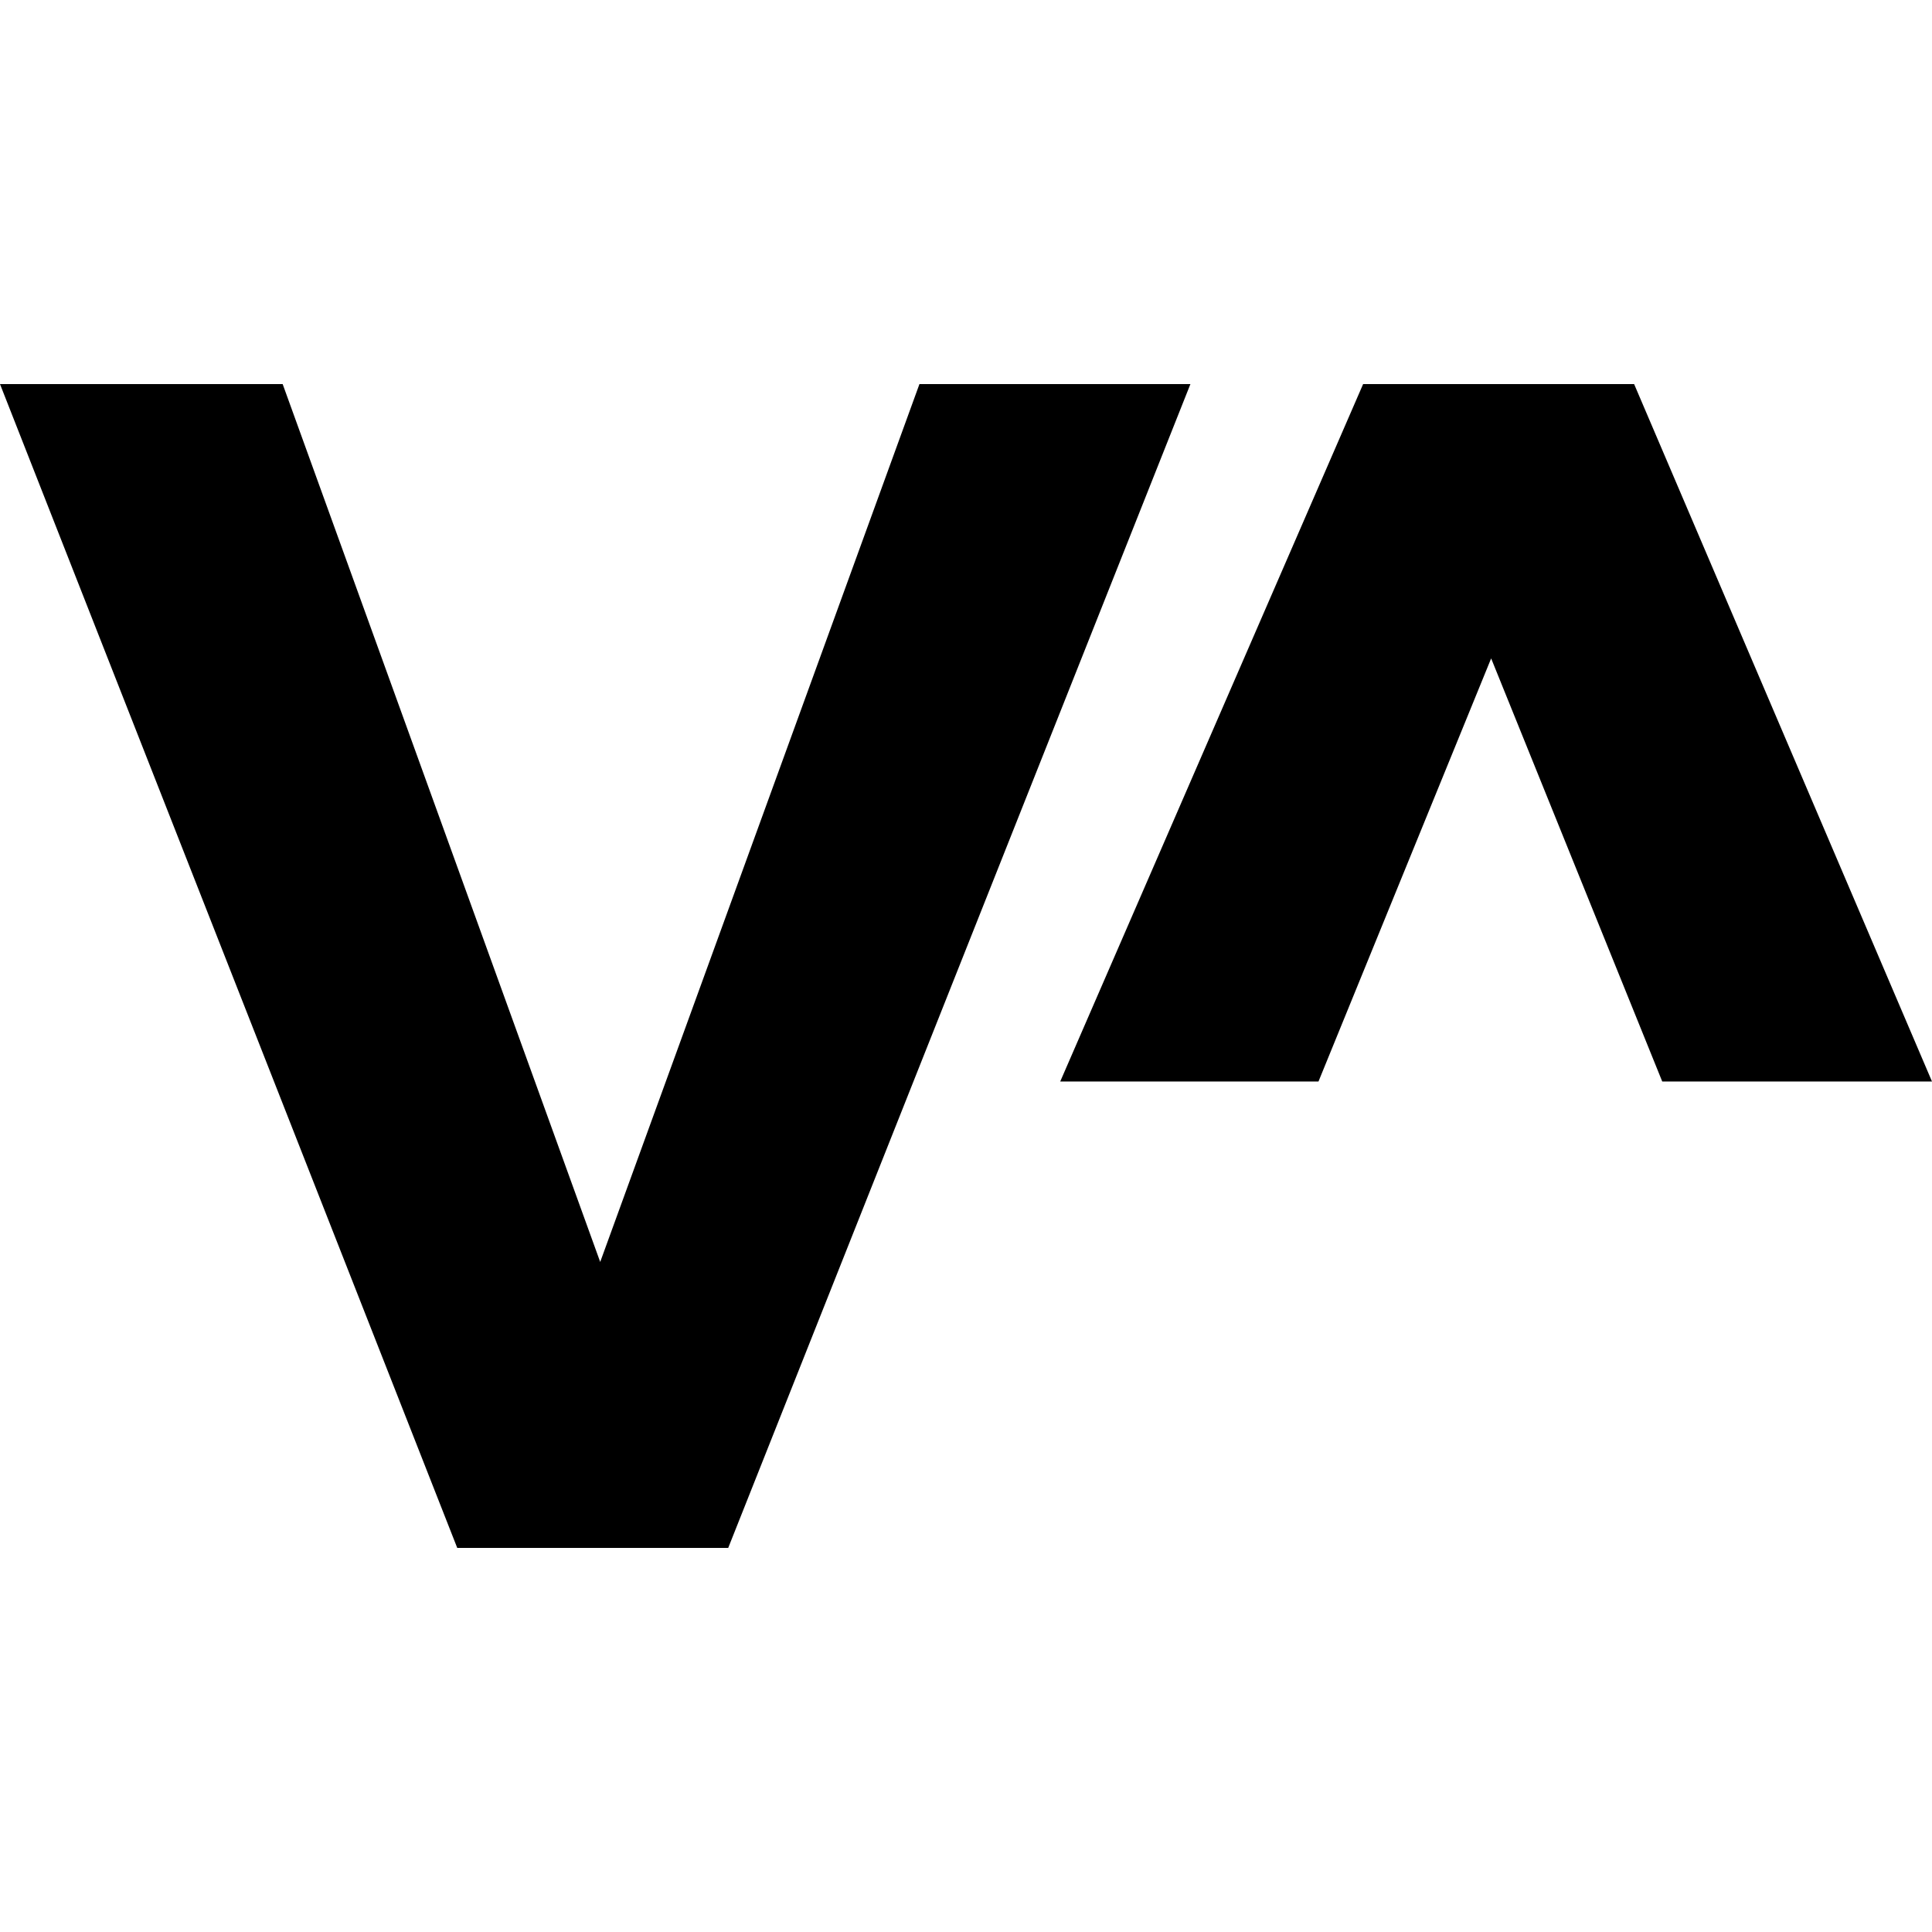
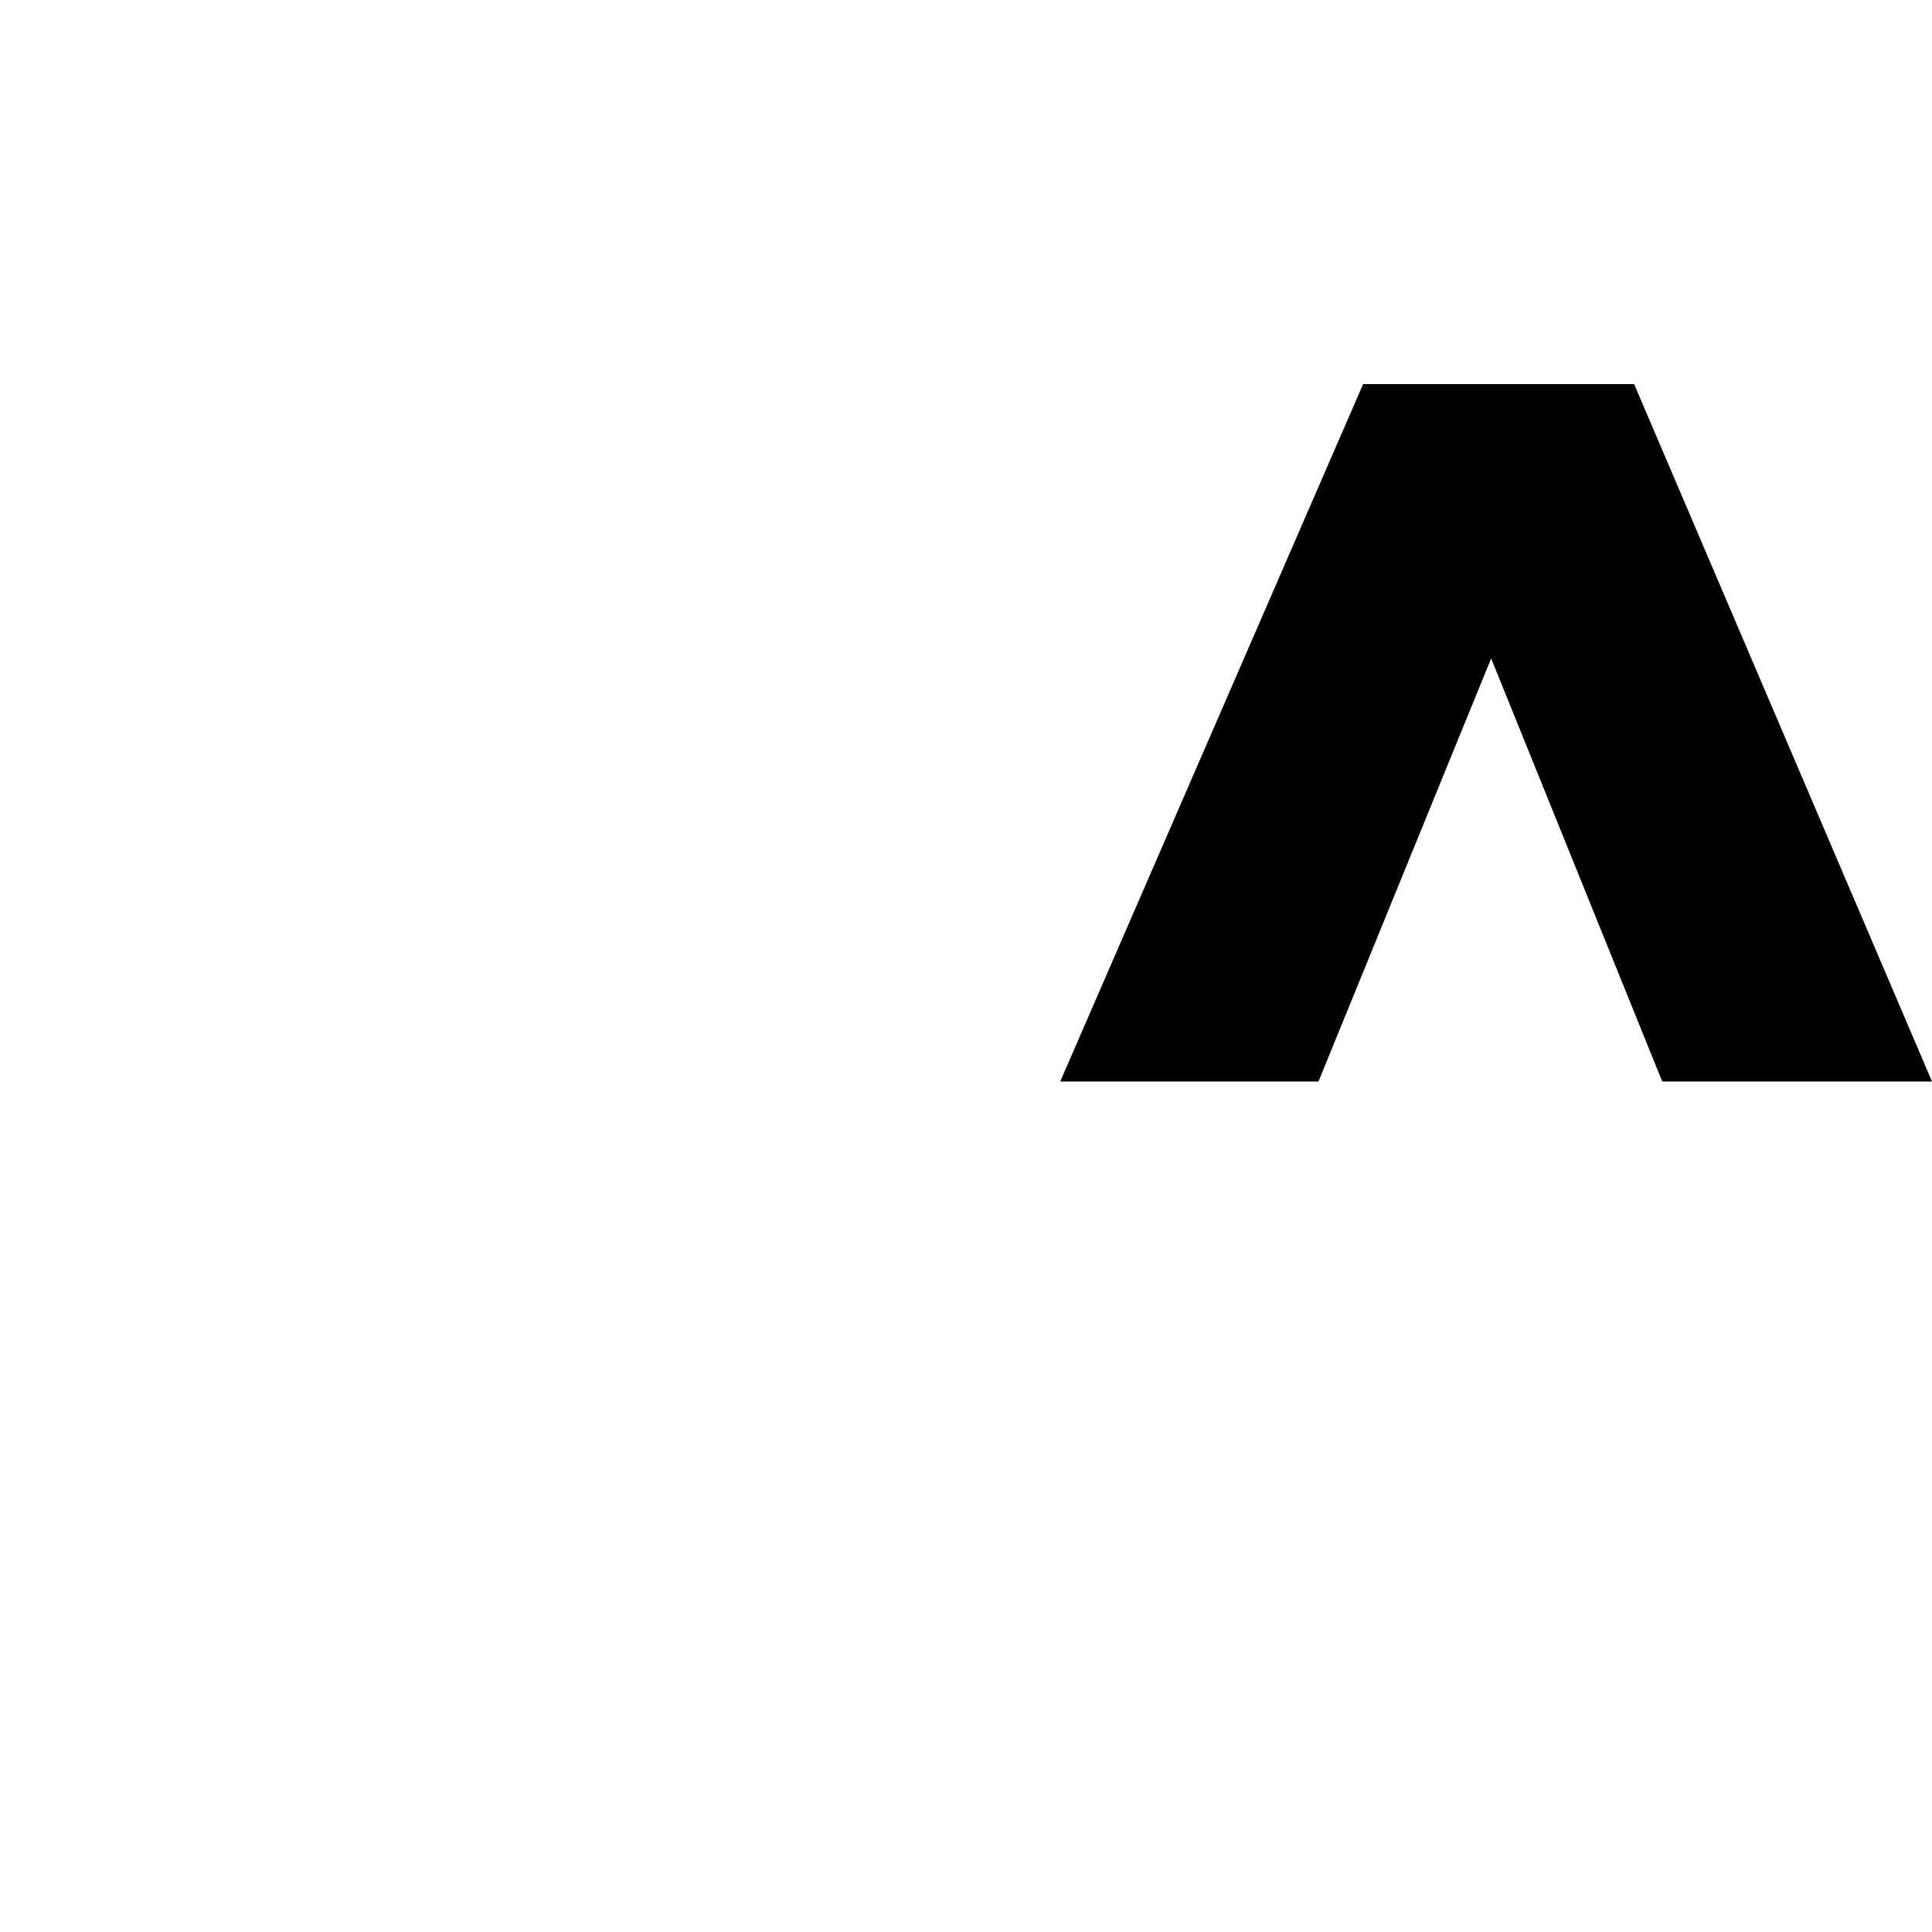
<svg xmlns="http://www.w3.org/2000/svg" version="1.1" id="Layer_1" x="0px" y="0px" width="512px" height="512px" viewBox="0 0 512 512" enable-background="new 0 0 512 512" xml:space="preserve">
  <g>
-     <path d="M74.91,101.79l84.15,232.64l84.6-232.64h71.81L192.985,410.21h-71.811L0,101.79H74.91z" />
    <polygon points="349.41,286.61 395.17,174.485 440.51,286.61 512,286.61 433.061,101.79 361.24,101.79 280.97,286.61  " />
  </g>
</svg>